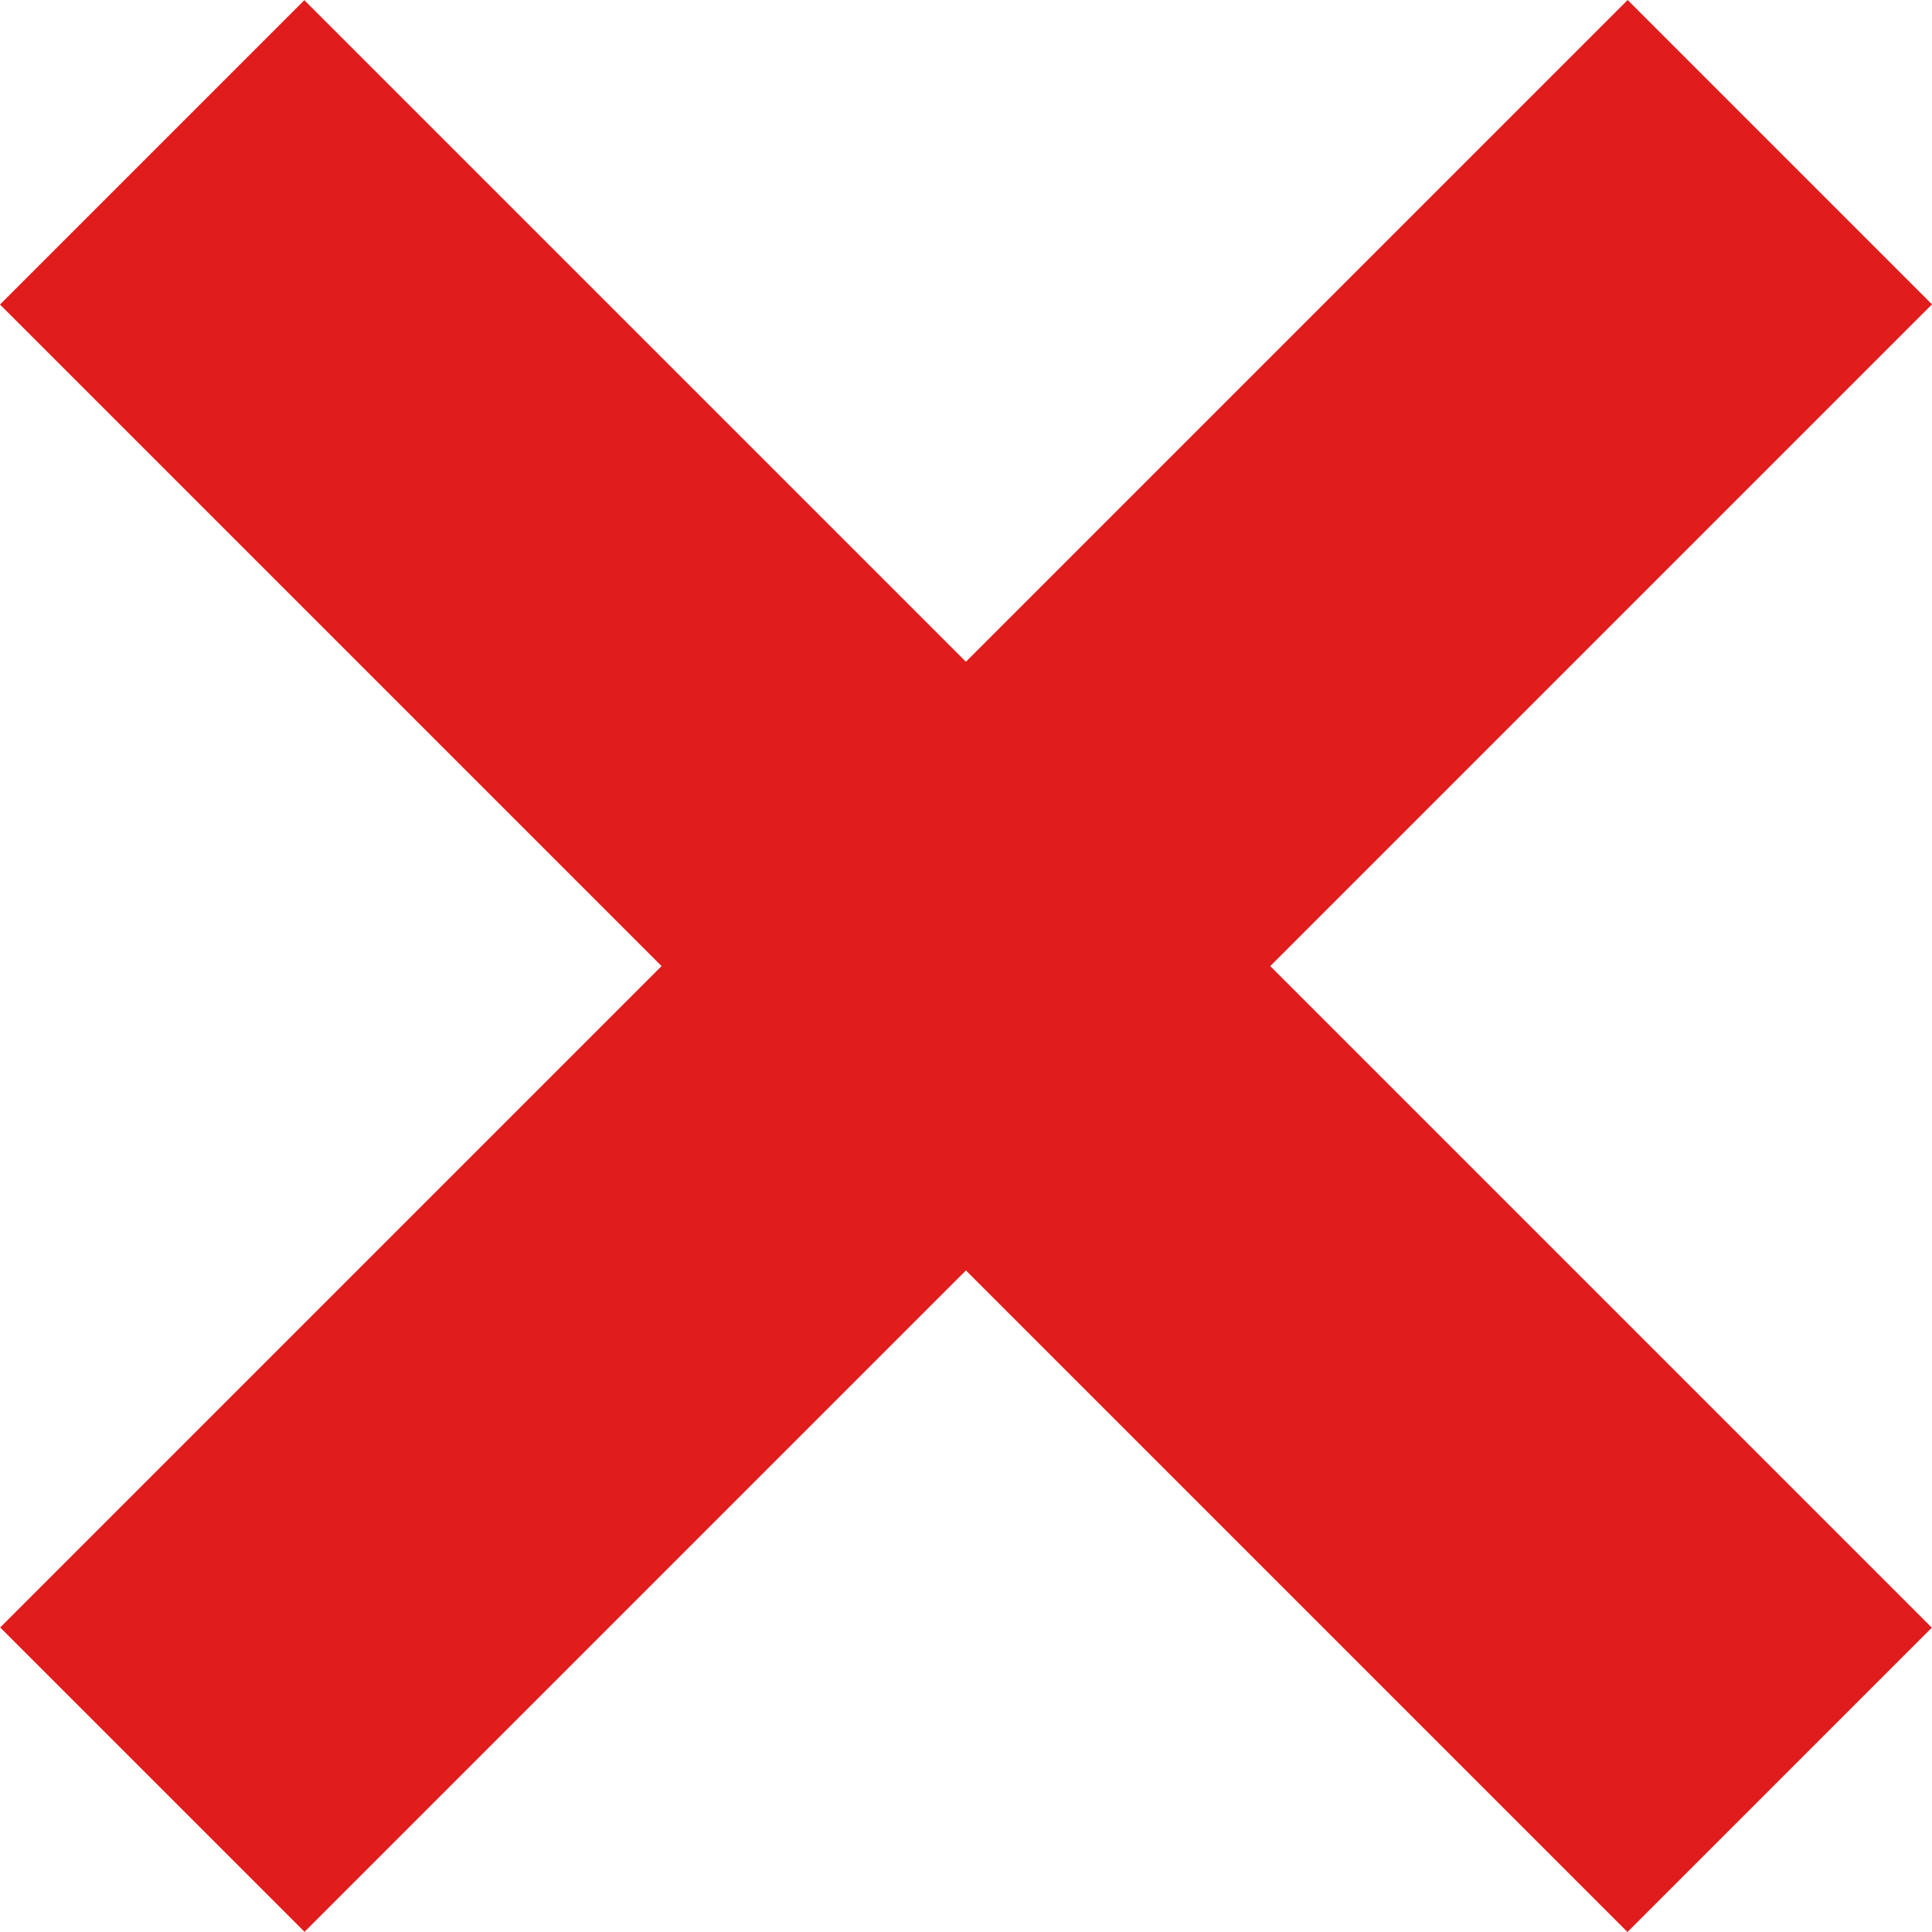
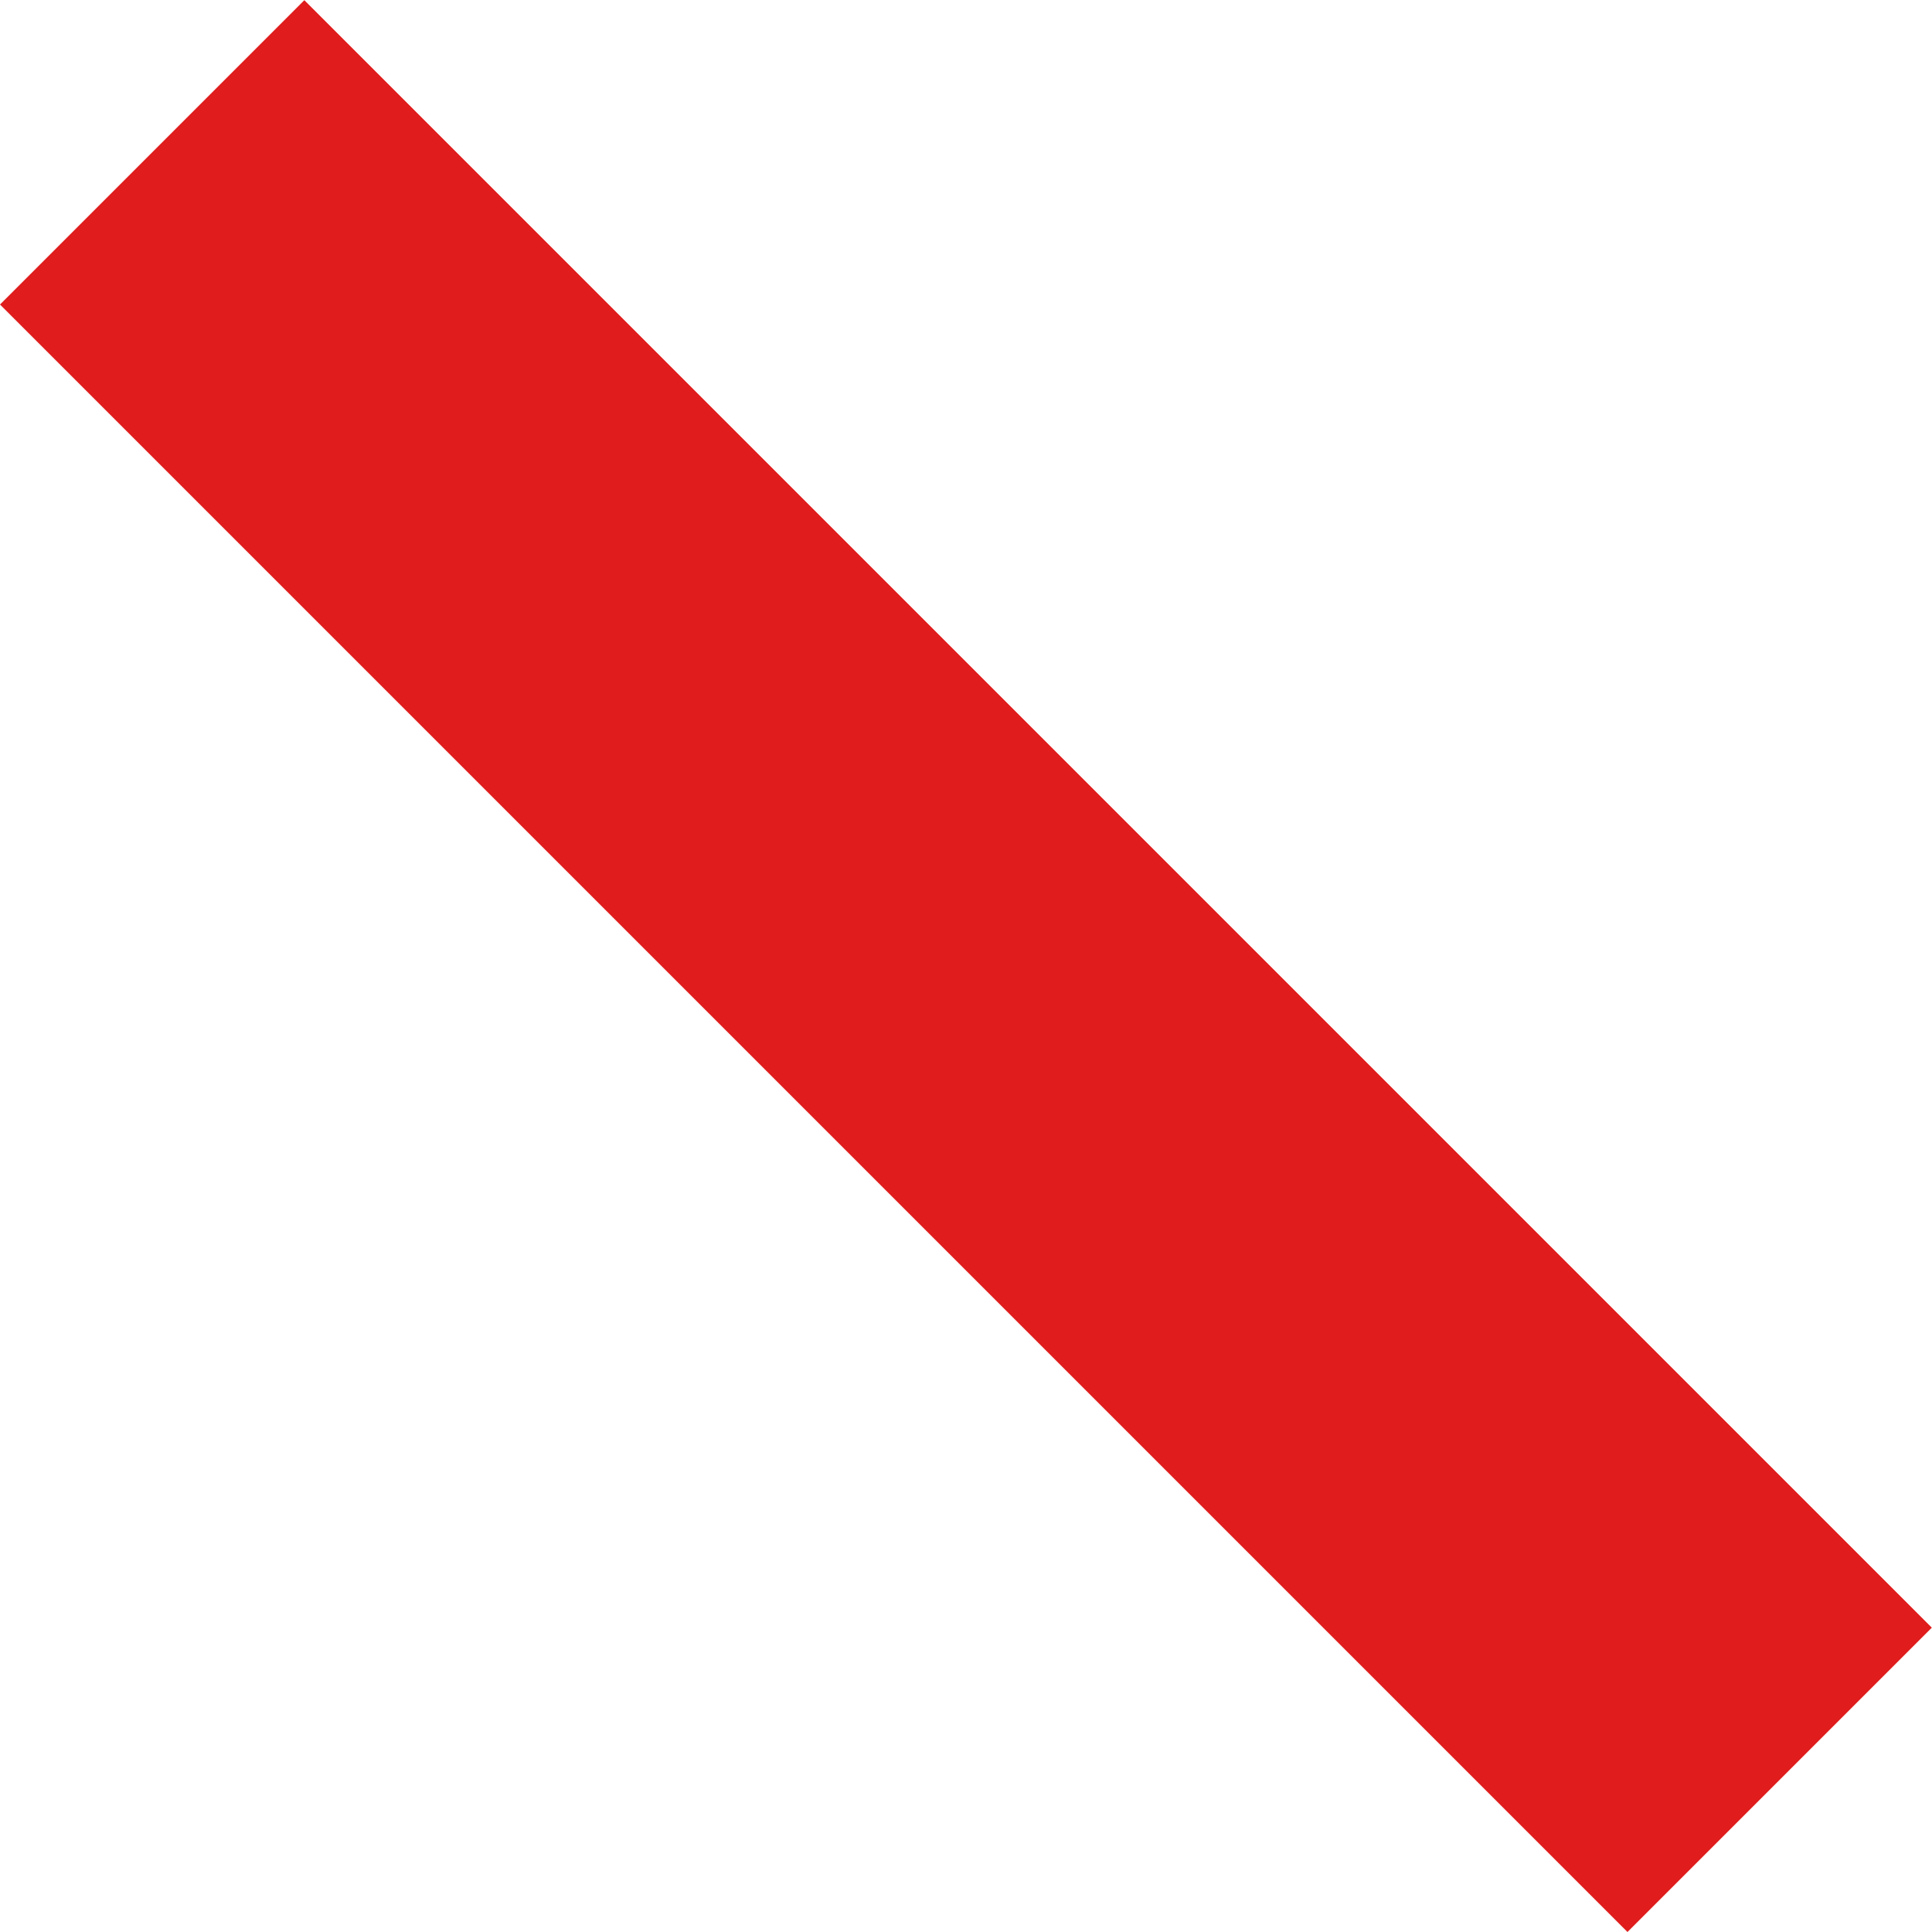
<svg xmlns="http://www.w3.org/2000/svg" width="32" height="32" viewBox="0 0 32 32" fill="none">
  <path d="M5.041 0.003L0 5.044L26.956 32L31.997 26.959L5.041 0.003Z" fill="#E01C1C" />
-   <path d="M26.959 9.87999e-06L0.003 26.956L5.044 31.997L32 5.041L26.959 9.87999e-06Z" fill="#E01C1C" />
</svg>